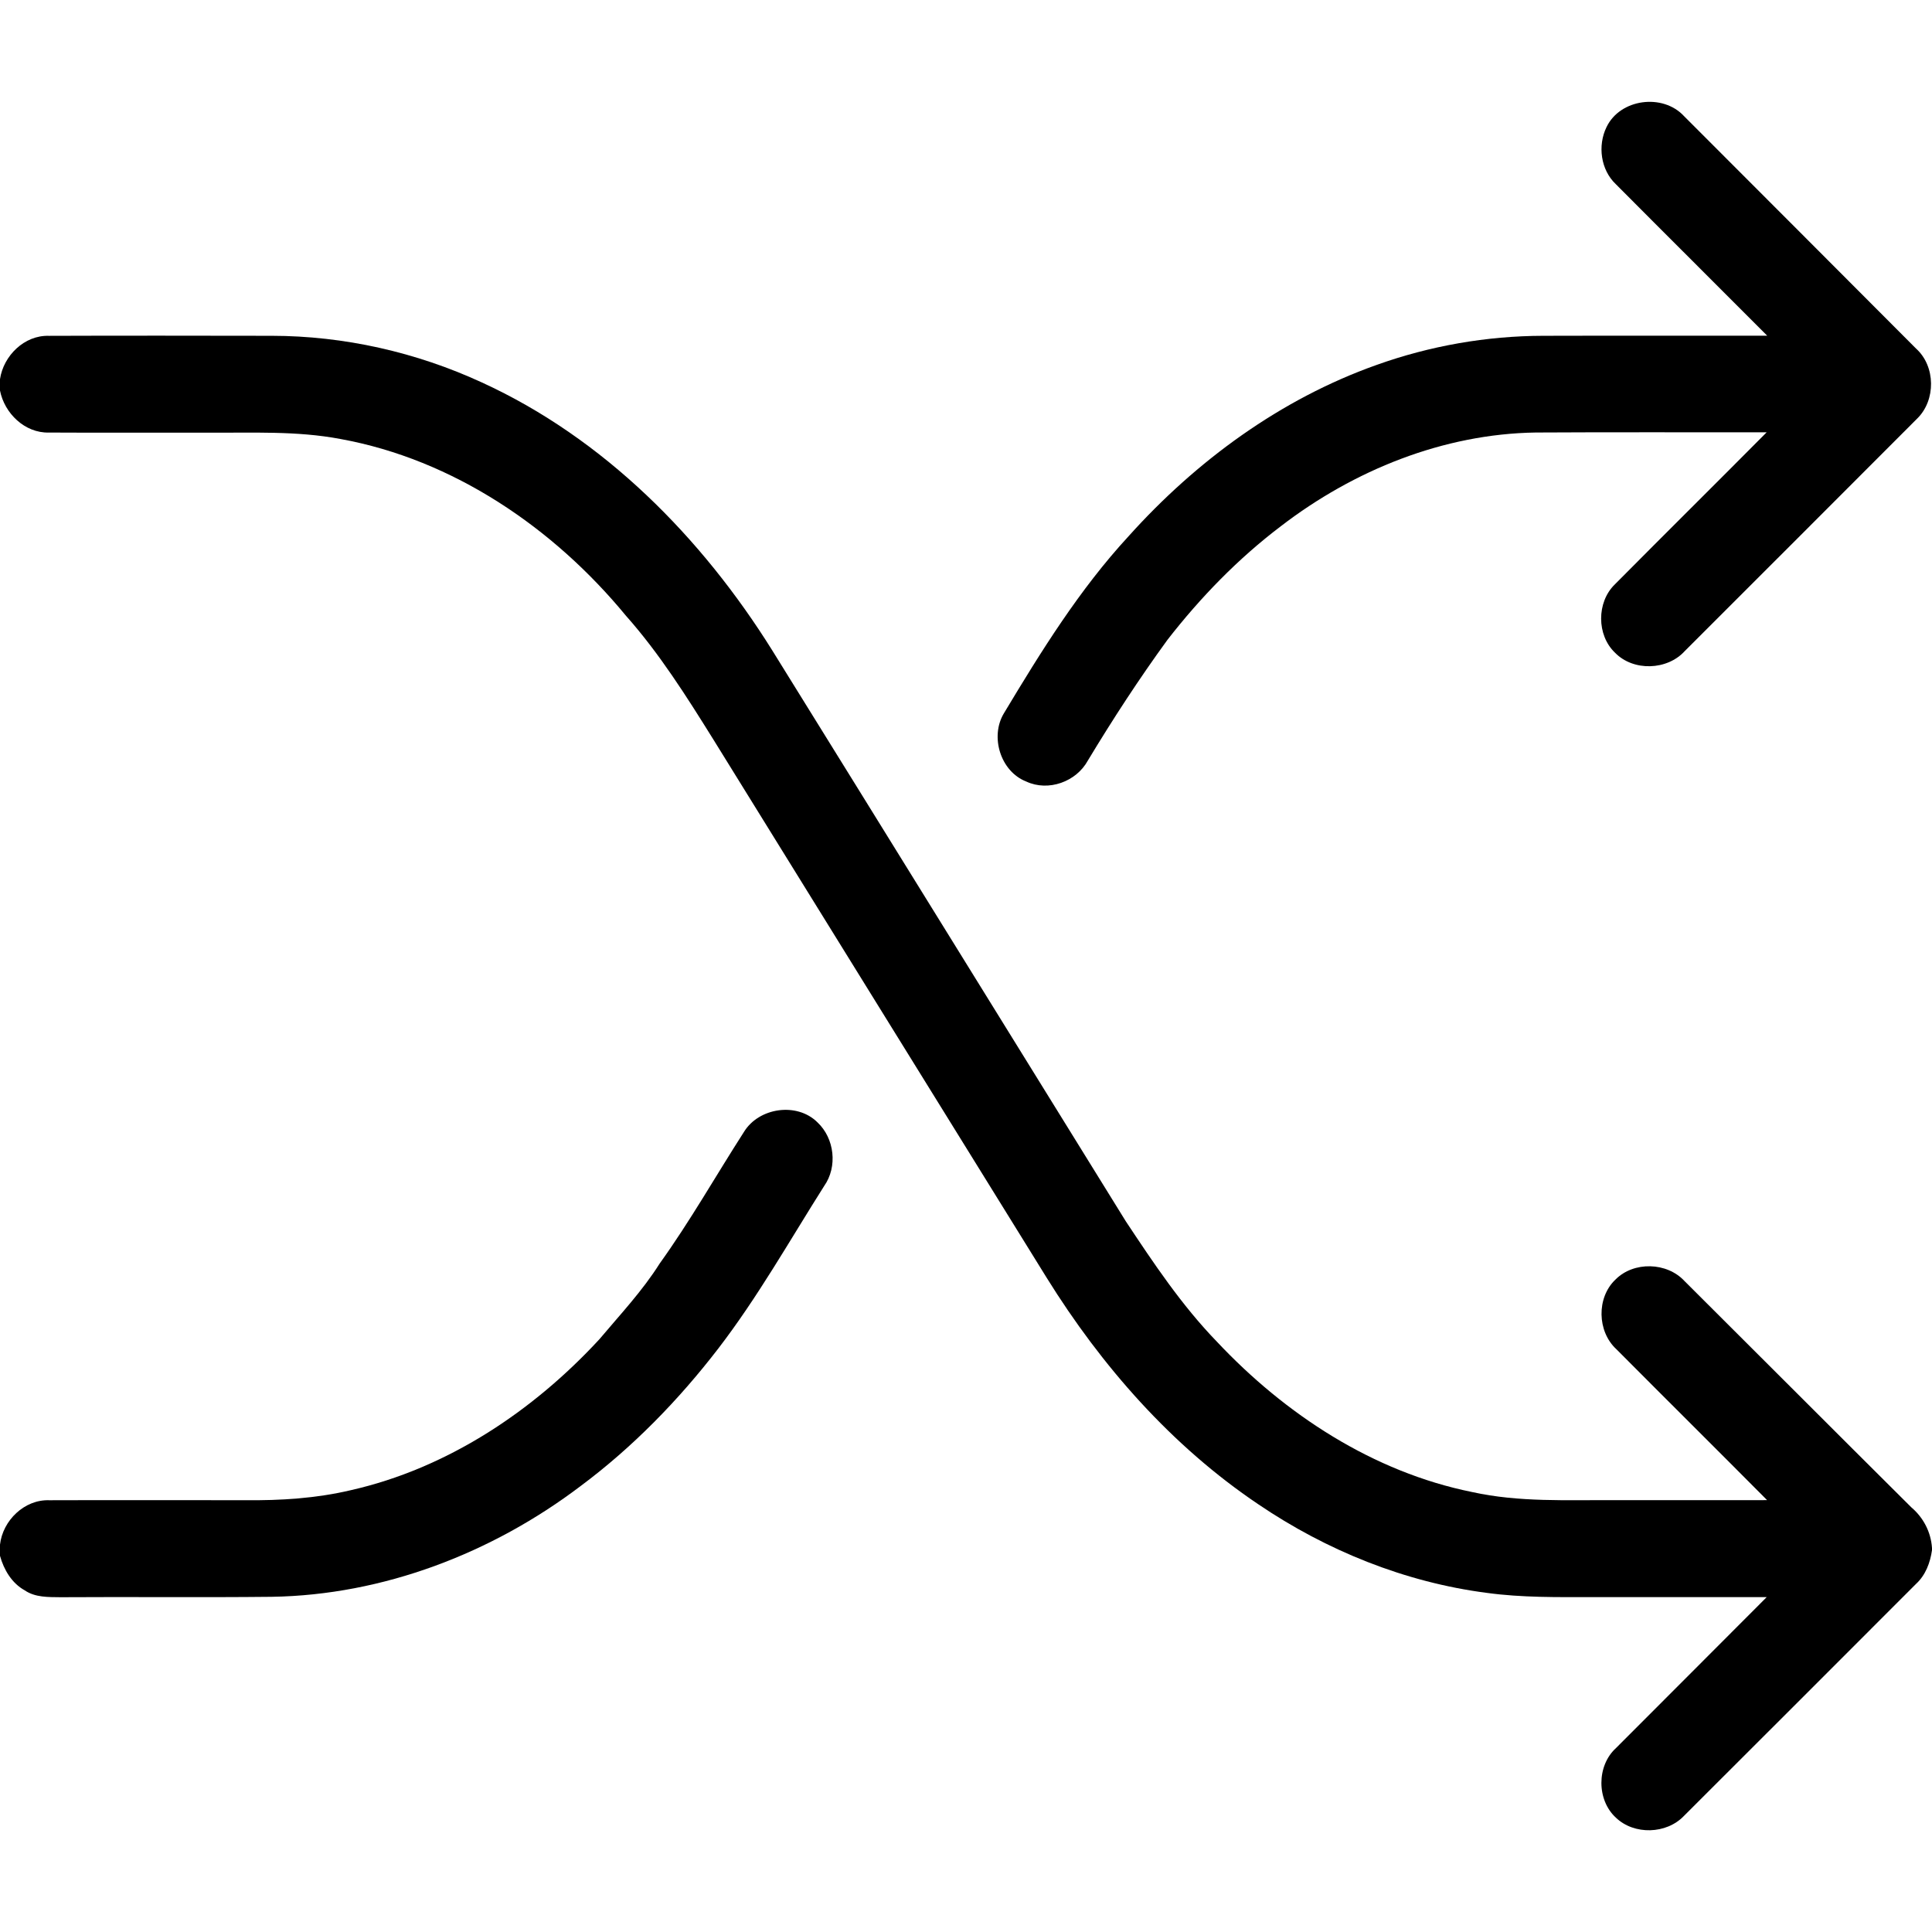
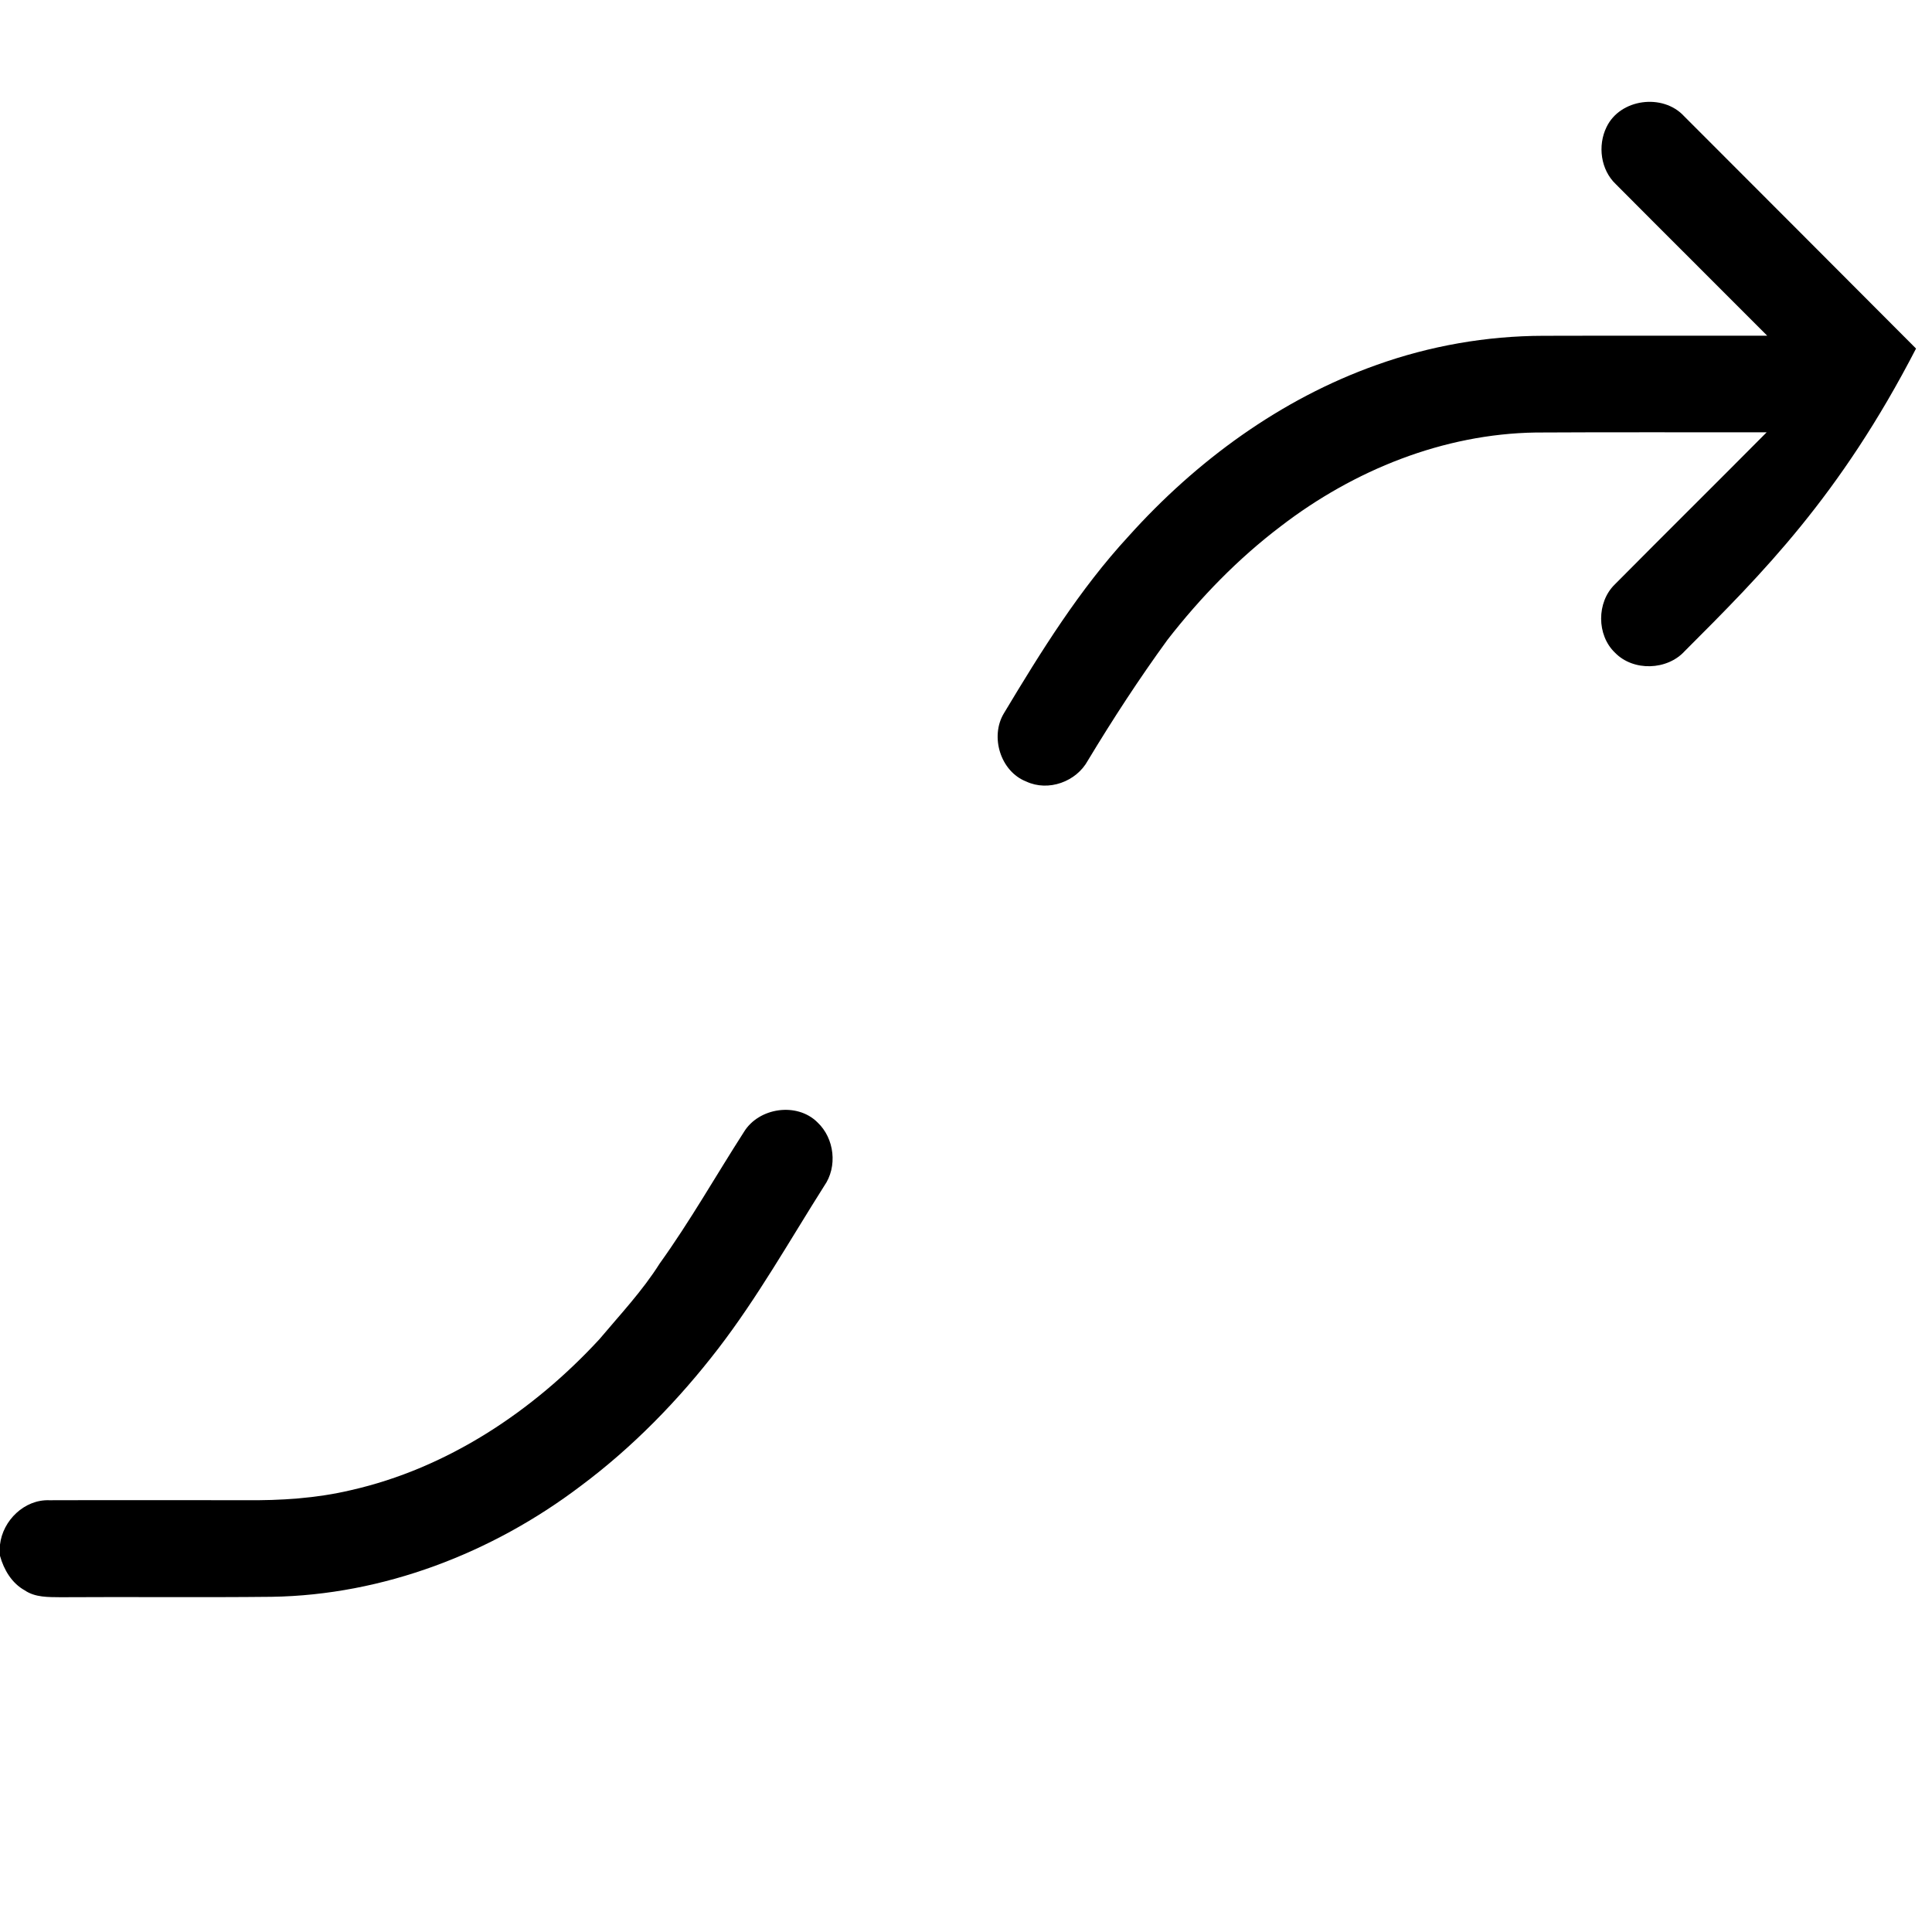
<svg xmlns="http://www.w3.org/2000/svg" width="512pt" height="512pt" viewBox="0 0 512 512" version="1.1">
-   <path d=" M 425.74 33.69 C 429.35 26.14 440.67 24.69 446.28 30.77 C 466.80 51.28 487.27 71.83 507.77 92.37 C 512.98 97.06 513.06 106.07 508.06 110.94 C 487.56 131.50 467.01 152.01 446.48 172.54 C 441.83 177.67 432.85 177.97 428.00 172.98 C 423.10 168.32 423.10 159.60 427.93 154.89 C 441.30 141.41 454.80 128.05 468.18 114.57 C 447.79 114.59 427.41 114.50 407.02 114.62 C 382.51 114.98 358.78 124.60 339.48 139.42 C 328.12 148.02 318.12 158.33 309.39 169.56 C 301.87 179.89 294.90 190.60 288.30 201.54 C 285.24 207.17 277.83 209.86 271.96 207.11 C 265.14 204.45 262.31 195.22 266.04 189.04 C 275.89 172.63 286.06 156.22 299.09 142.10 C 317.02 122.13 339.38 105.74 364.79 96.72 C 378.94 91.65 393.96 89.02 408.99 88.99 C 428.77 88.93 448.54 88.99 468.32 88.96 C 454.98 75.56 441.56 62.24 428.23 48.83 C 424.19 45.02 423.35 38.60 425.74 33.69 Z" />
-   <path d=" M 0.00 100.48 C 0.92 94.25 6.48 88.79 12.95 89.00 C 32.64 88.93 52.33 88.96 72.02 88.99 C 91.19 89.01 110.28 93.33 127.67 101.34 C 160.04 116.15 185.96 142.44 204.65 172.35 C 235.93 222.74 267.10 273.22 298.34 323.64 C 305.71 334.76 313.15 345.91 322.46 355.53 C 340.58 374.83 363.90 390.10 390.10 395.40 C 402.55 398.16 415.36 397.48 428.01 397.56 C 441.44 397.55 454.87 397.58 468.30 397.55 C 455.02 384.18 441.64 370.91 428.35 357.55 C 423.25 352.85 423.06 343.90 428.10 339.11 C 432.94 334.21 441.75 334.46 446.41 339.49 C 466.46 359.45 486.44 379.50 506.51 399.45 C 509.72 402.17 511.72 406.01 512.00 410.24 L 512.00 410.80 C 511.53 414.14 510.29 417.44 507.75 419.77 C 487.25 440.27 466.77 460.80 446.24 481.26 C 441.61 486.09 433.09 486.34 428.25 481.72 C 423.10 477.02 423.10 467.94 428.26 463.25 C 441.56 449.90 454.91 436.61 468.19 423.26 C 452.80 423.24 437.42 423.26 422.03 423.25 C 412.69 423.26 403.31 423.40 394.03 422.13 C 372.32 419.32 351.52 410.90 333.45 398.64 C 310.52 383.22 291.92 362.02 277.40 338.65 C 247.92 291.10 218.50 243.52 189.04 195.96 C 181.96 184.60 174.77 173.18 165.86 163.15 C 146.71 139.90 120.13 121.76 90.18 116.33 C 78.59 114.14 66.76 114.74 55.04 114.66 C 41.00 114.63 26.97 114.71 12.93 114.63 C 6.58 114.79 1.18 109.54 0.00 103.50 L 0.00 100.48 Z" />
+   <path d=" M 425.74 33.69 C 429.35 26.14 440.67 24.69 446.28 30.77 C 466.80 51.28 487.27 71.83 507.77 92.37 C 487.56 131.50 467.01 152.01 446.48 172.54 C 441.83 177.67 432.85 177.97 428.00 172.98 C 423.10 168.32 423.10 159.60 427.93 154.89 C 441.30 141.41 454.80 128.05 468.18 114.57 C 447.79 114.59 427.41 114.50 407.02 114.62 C 382.51 114.98 358.78 124.60 339.48 139.42 C 328.12 148.02 318.12 158.33 309.39 169.56 C 301.87 179.89 294.90 190.60 288.30 201.54 C 285.24 207.17 277.83 209.86 271.96 207.11 C 265.14 204.45 262.31 195.22 266.04 189.04 C 275.89 172.63 286.06 156.22 299.09 142.10 C 317.02 122.13 339.38 105.74 364.79 96.72 C 378.94 91.65 393.96 89.02 408.99 88.99 C 428.77 88.93 448.54 88.99 468.32 88.96 C 454.98 75.56 441.56 62.24 428.23 48.83 C 424.19 45.02 423.35 38.60 425.74 33.69 Z" />
  <path d=" M 197.15 299.98 C 201.09 293.52 211.17 292.02 216.61 297.41 C 221.17 301.67 222.02 309.20 218.40 314.32 C 209.23 328.81 200.78 343.81 190.31 357.43 C 179.80 371.08 167.67 383.54 153.84 393.84 C 130.39 411.60 101.57 422.71 72.01 423.17 C 53.35 423.37 34.69 423.16 16.03 423.28 C 12.82 423.24 9.33 423.36 6.56 421.46 C 3.12 419.56 1.02 416.00 0.00 412.31 L 0.00 409.34 C 0.73 402.93 6.48 397.33 13.08 397.58 C 30.38 397.52 47.69 397.58 65.00 397.57 C 74.37 397.67 83.80 397.08 92.95 394.92 C 118.51 389.14 141.21 374.02 158.83 354.93 C 164.34 348.38 170.24 342.12 174.82 334.85 C 182.88 323.63 189.69 311.59 197.15 299.98 Z" />
</svg>